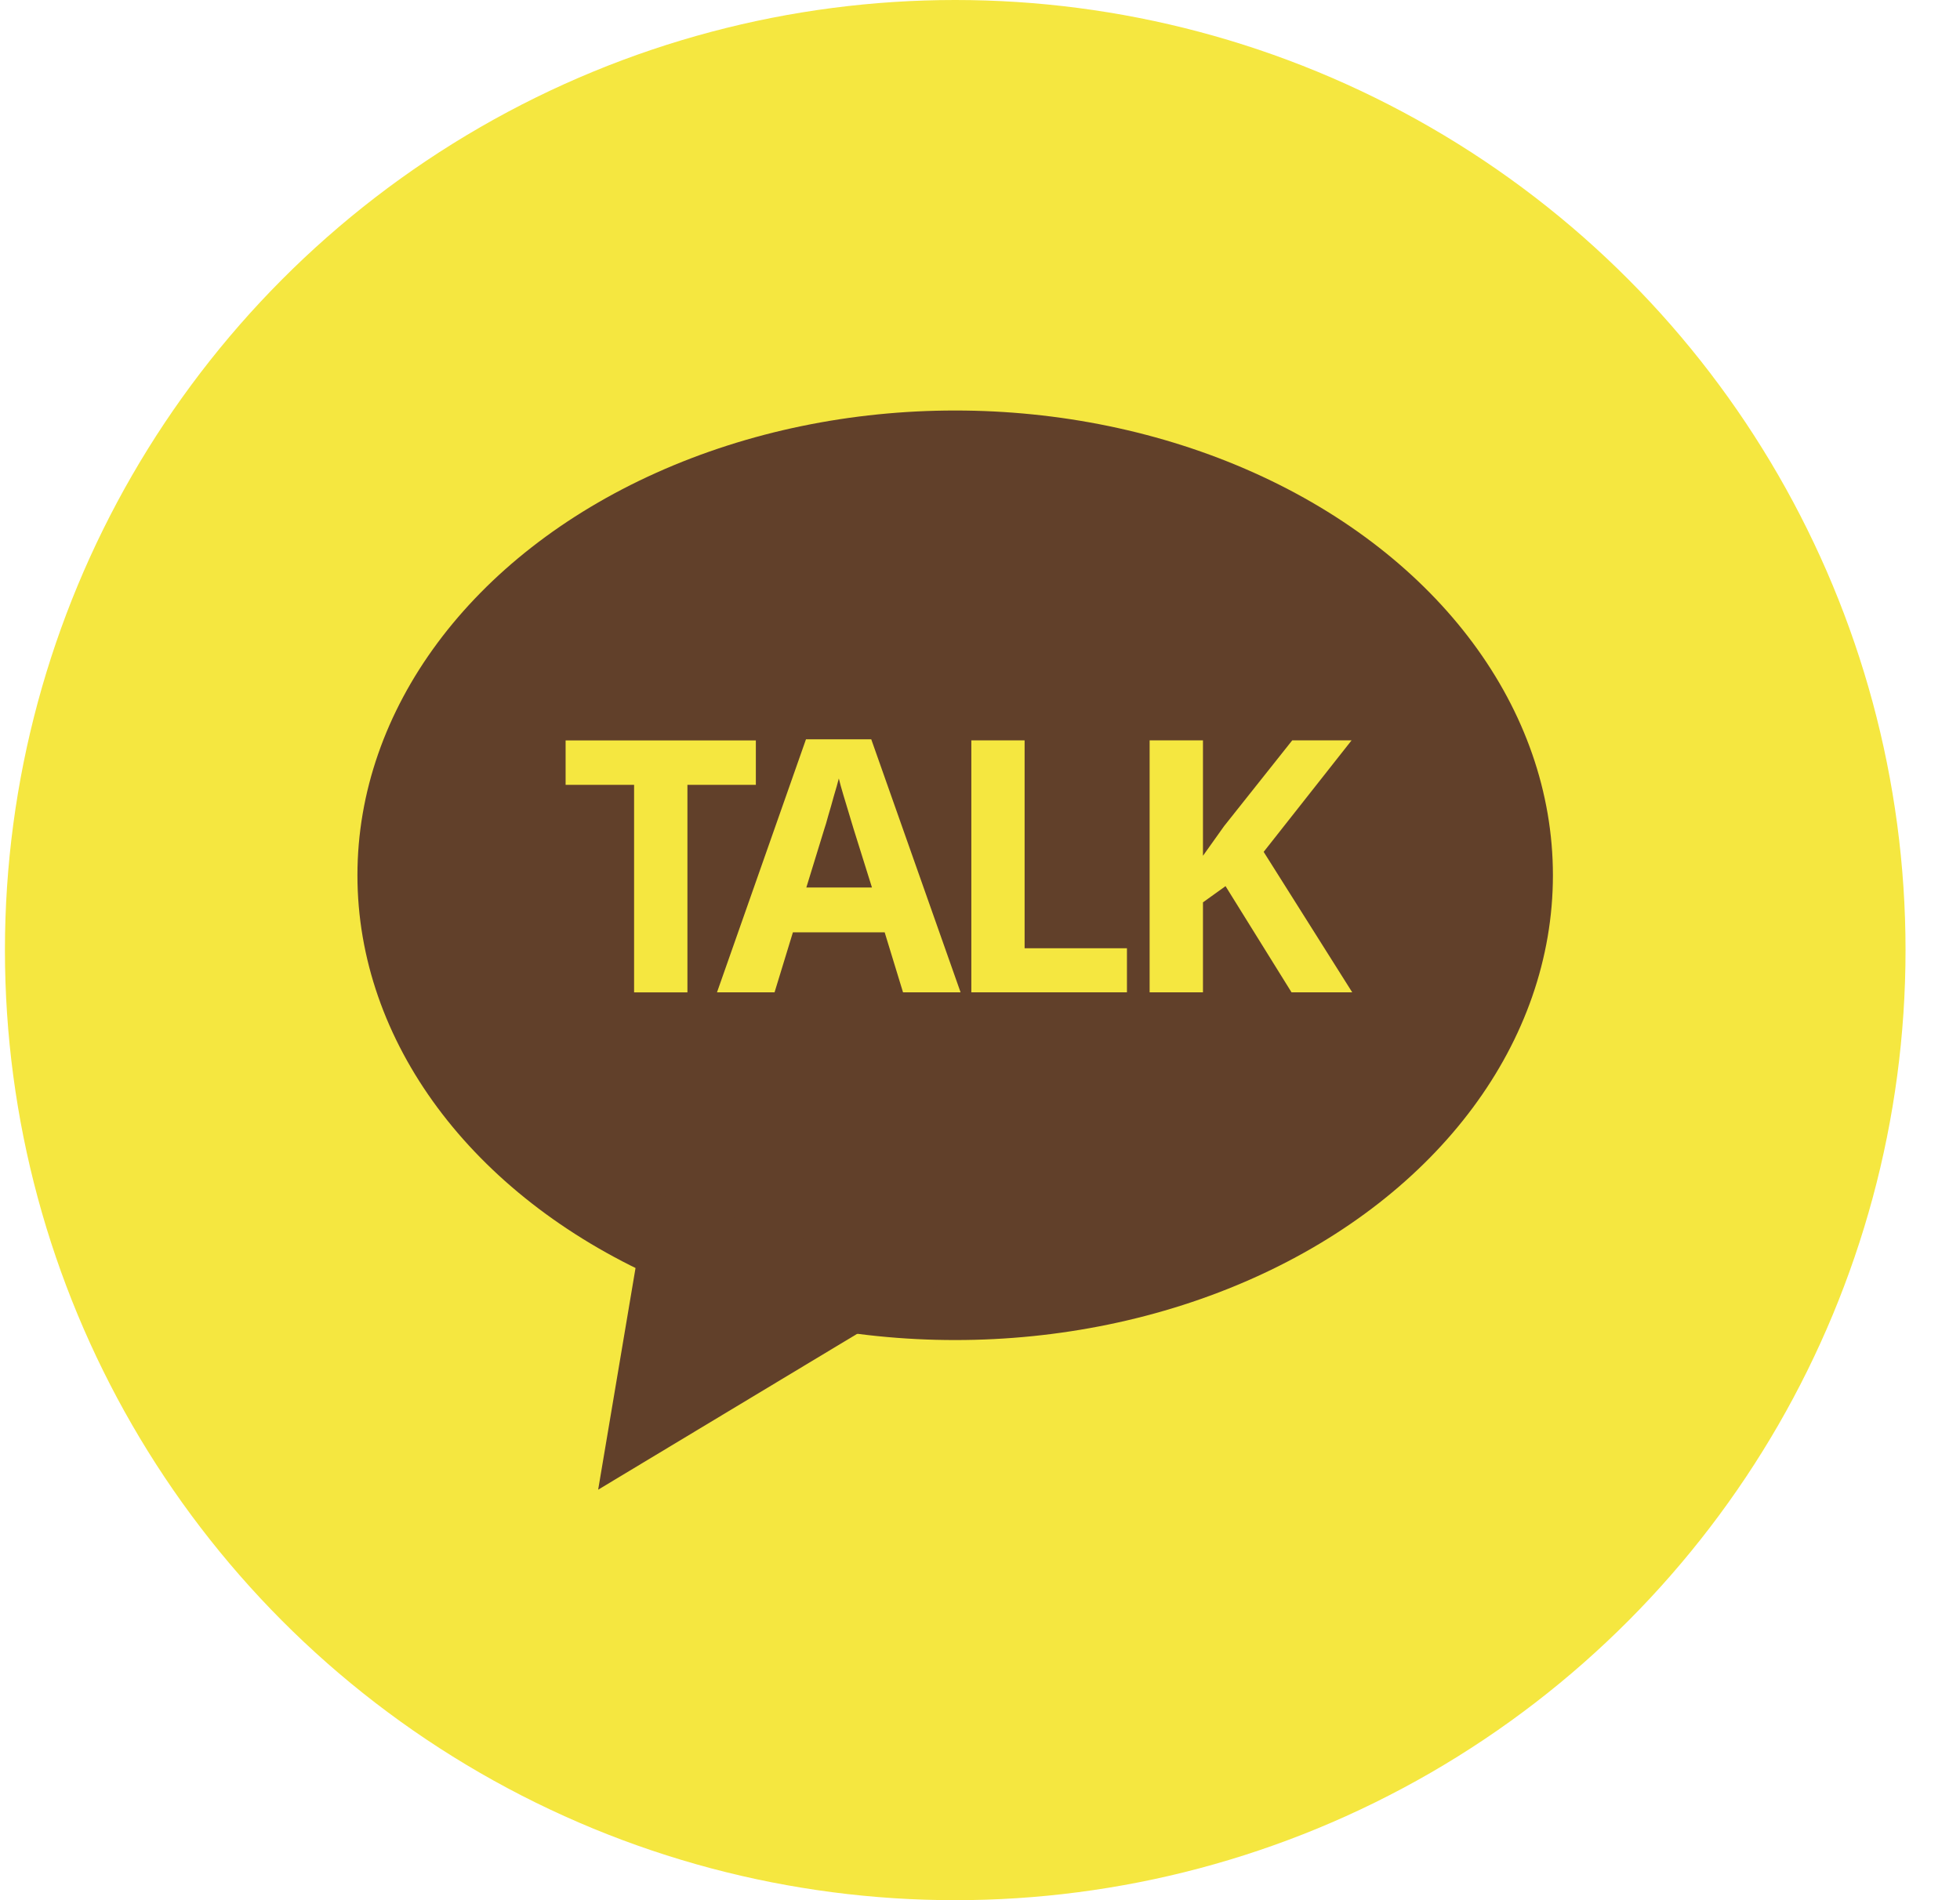
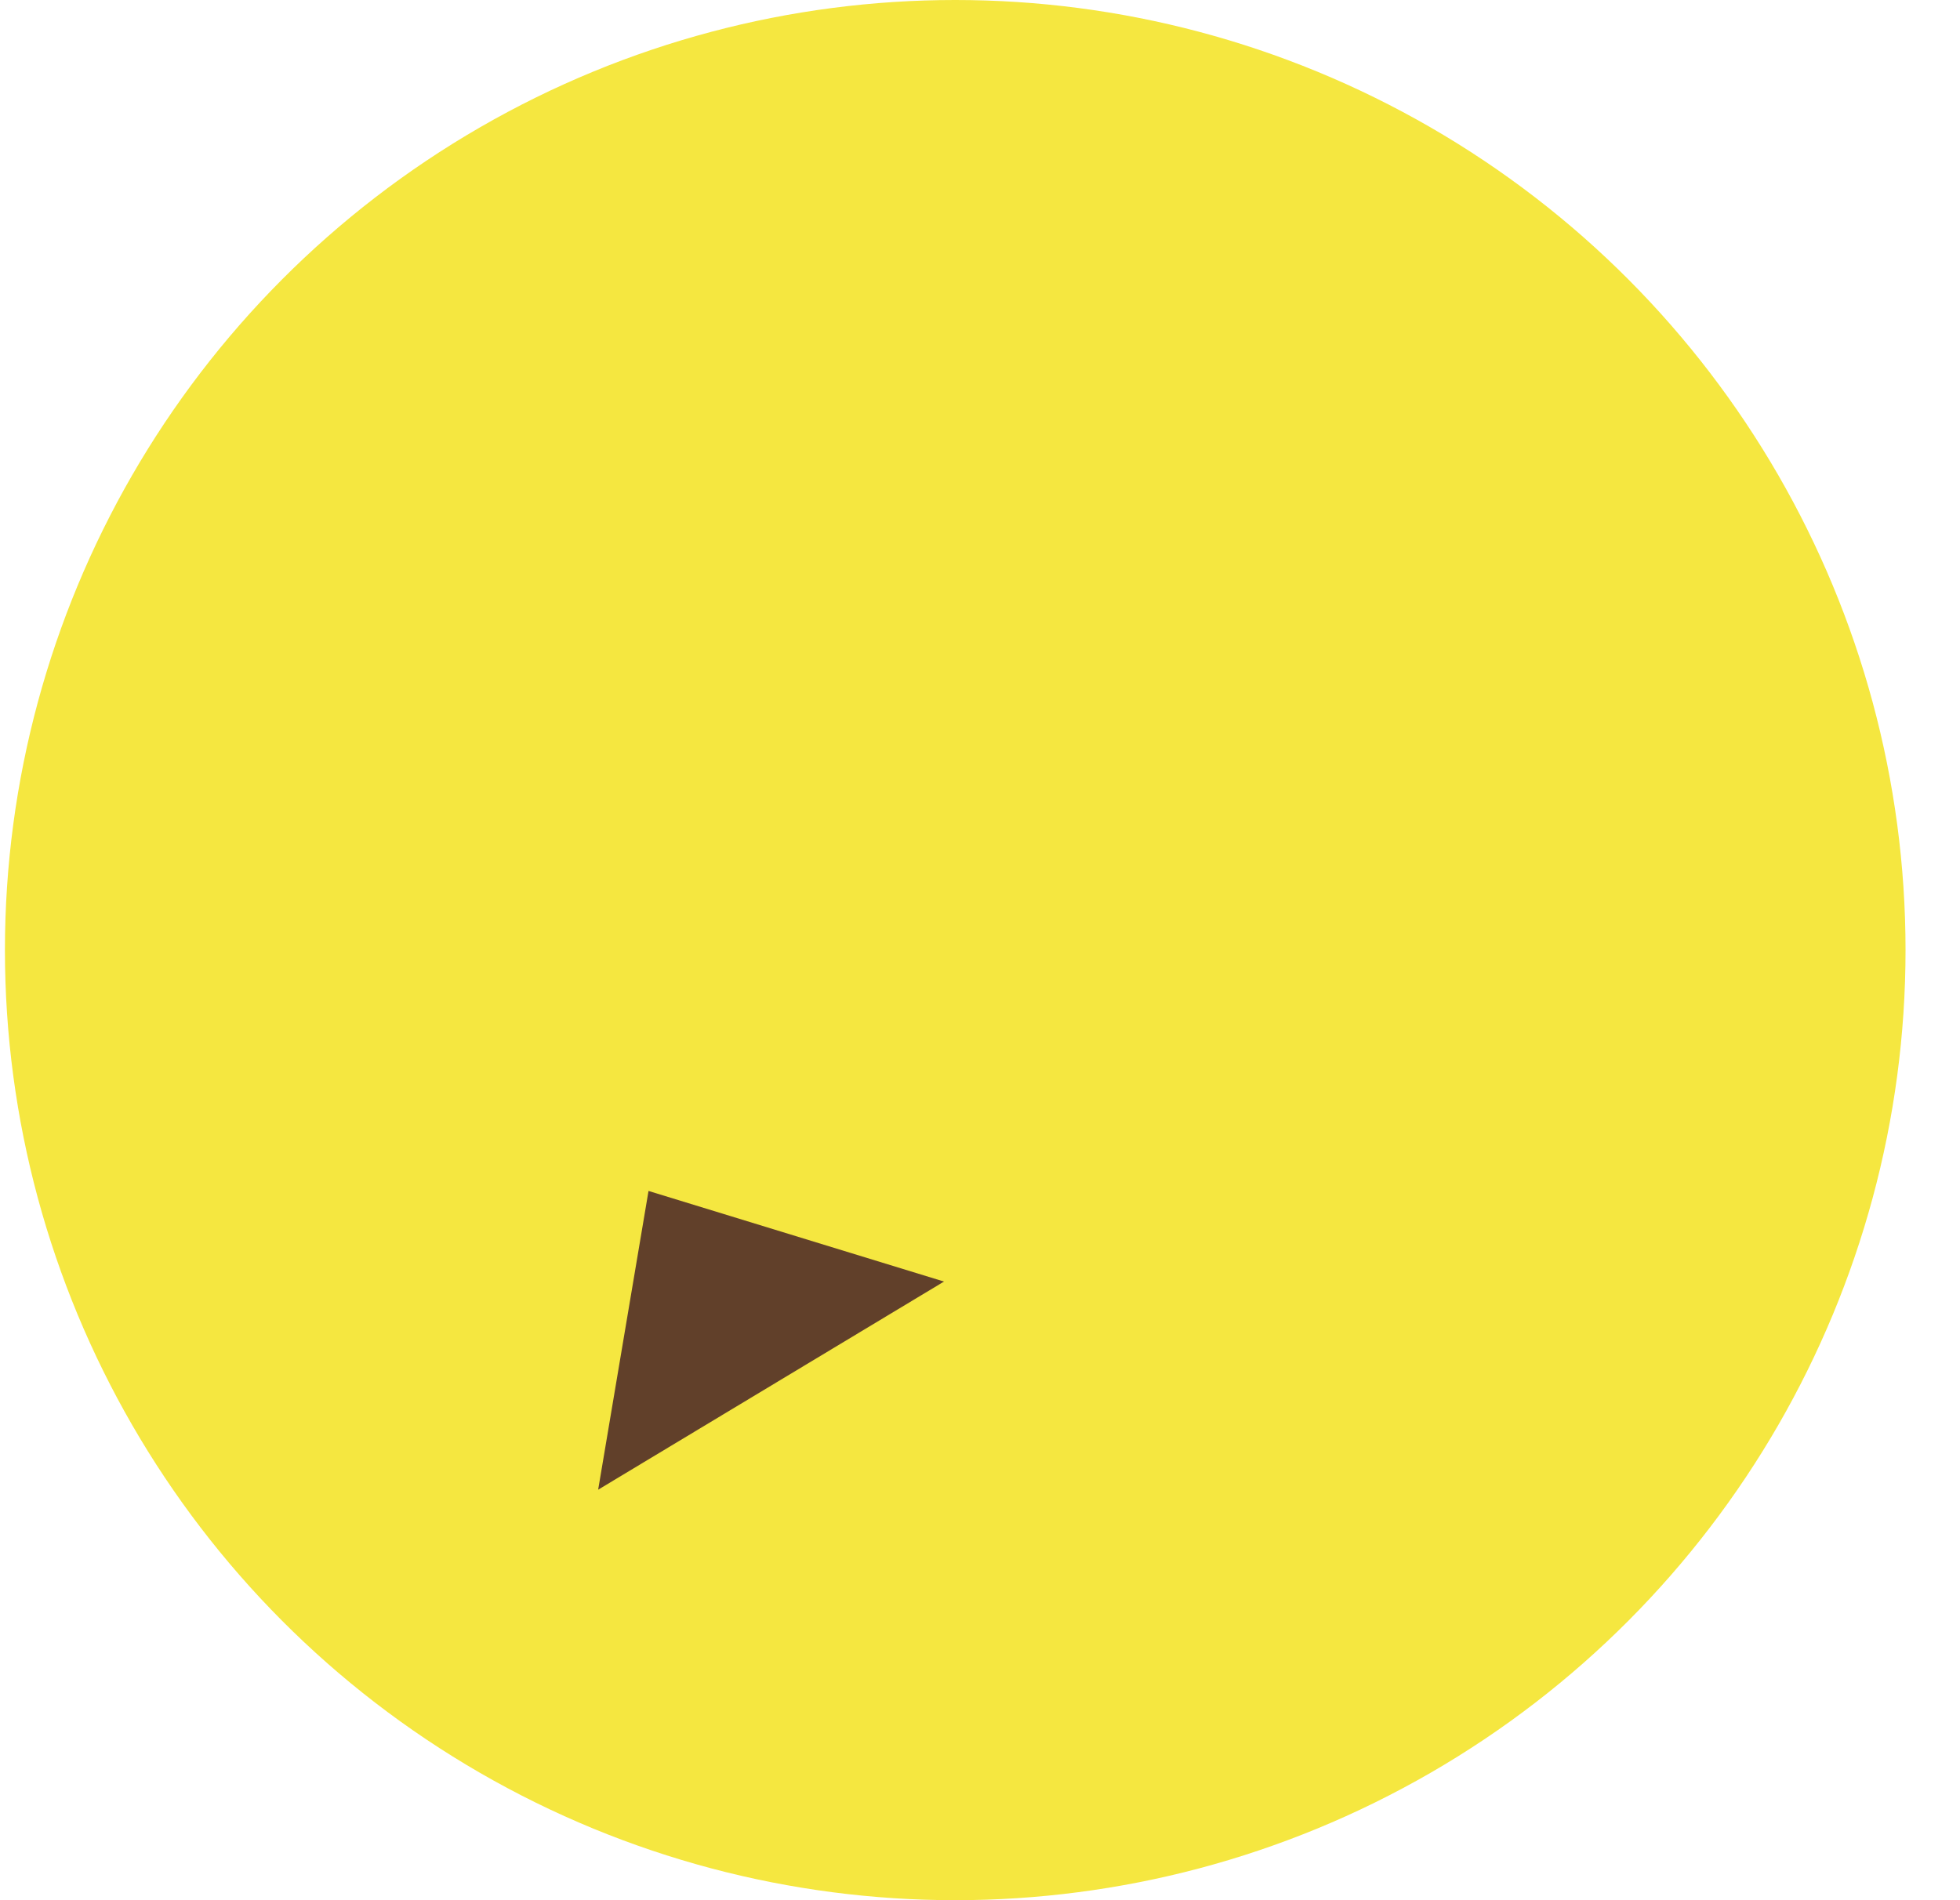
<svg xmlns="http://www.w3.org/2000/svg" width="33" height="32" viewBox="0 0 33 32" fill="none">
  <circle cx="16.083" cy="16" r="16" fill="#F5E740" />
-   <ellipse cx="16.082" cy="14.74" rx="10.064" ry="7.827" fill="#61402A" />
  <path d="M10.919 20.056L10.071 25.087L15.894 21.582L10.919 20.056Z" fill="#61402A" />
  <path d="M22.767 16.711H21.745L20.634 14.923L20.254 15.196V16.711H19.356V12.468H20.254V14.412C20.313 14.328 20.373 14.245 20.432 14.162C20.491 14.079 20.551 13.995 20.61 13.912L21.757 12.468H22.756L21.276 14.346L22.767 16.711Z" fill="#F5E740" />
-   <path d="M16.354 16.711V12.468H17.251V15.969H18.974V16.711H16.354Z" fill="#F5E740" />
+   <path d="M16.354 16.711V12.468H17.251V15.969H18.974V16.711H16.354" fill="#F5E740" />
  <path d="M15.204 16.711L14.895 15.701H13.35L13.041 16.711H12.072L13.57 12.45H14.669L16.173 16.711H15.204ZM14.372 13.96C14.352 13.892 14.326 13.807 14.295 13.704C14.263 13.601 14.231 13.496 14.2 13.389C14.168 13.282 14.142 13.189 14.123 13.11C14.103 13.189 14.075 13.288 14.039 13.407C14.008 13.522 13.976 13.633 13.944 13.74C13.916 13.843 13.895 13.916 13.879 13.96L13.576 14.946H14.681L14.372 13.96Z" fill="#F5E740" />
  <path d="M11.574 16.712H10.676V13.217H9.523V12.469H12.726V13.217H11.574V16.712Z" fill="#F5E740" />
</svg>